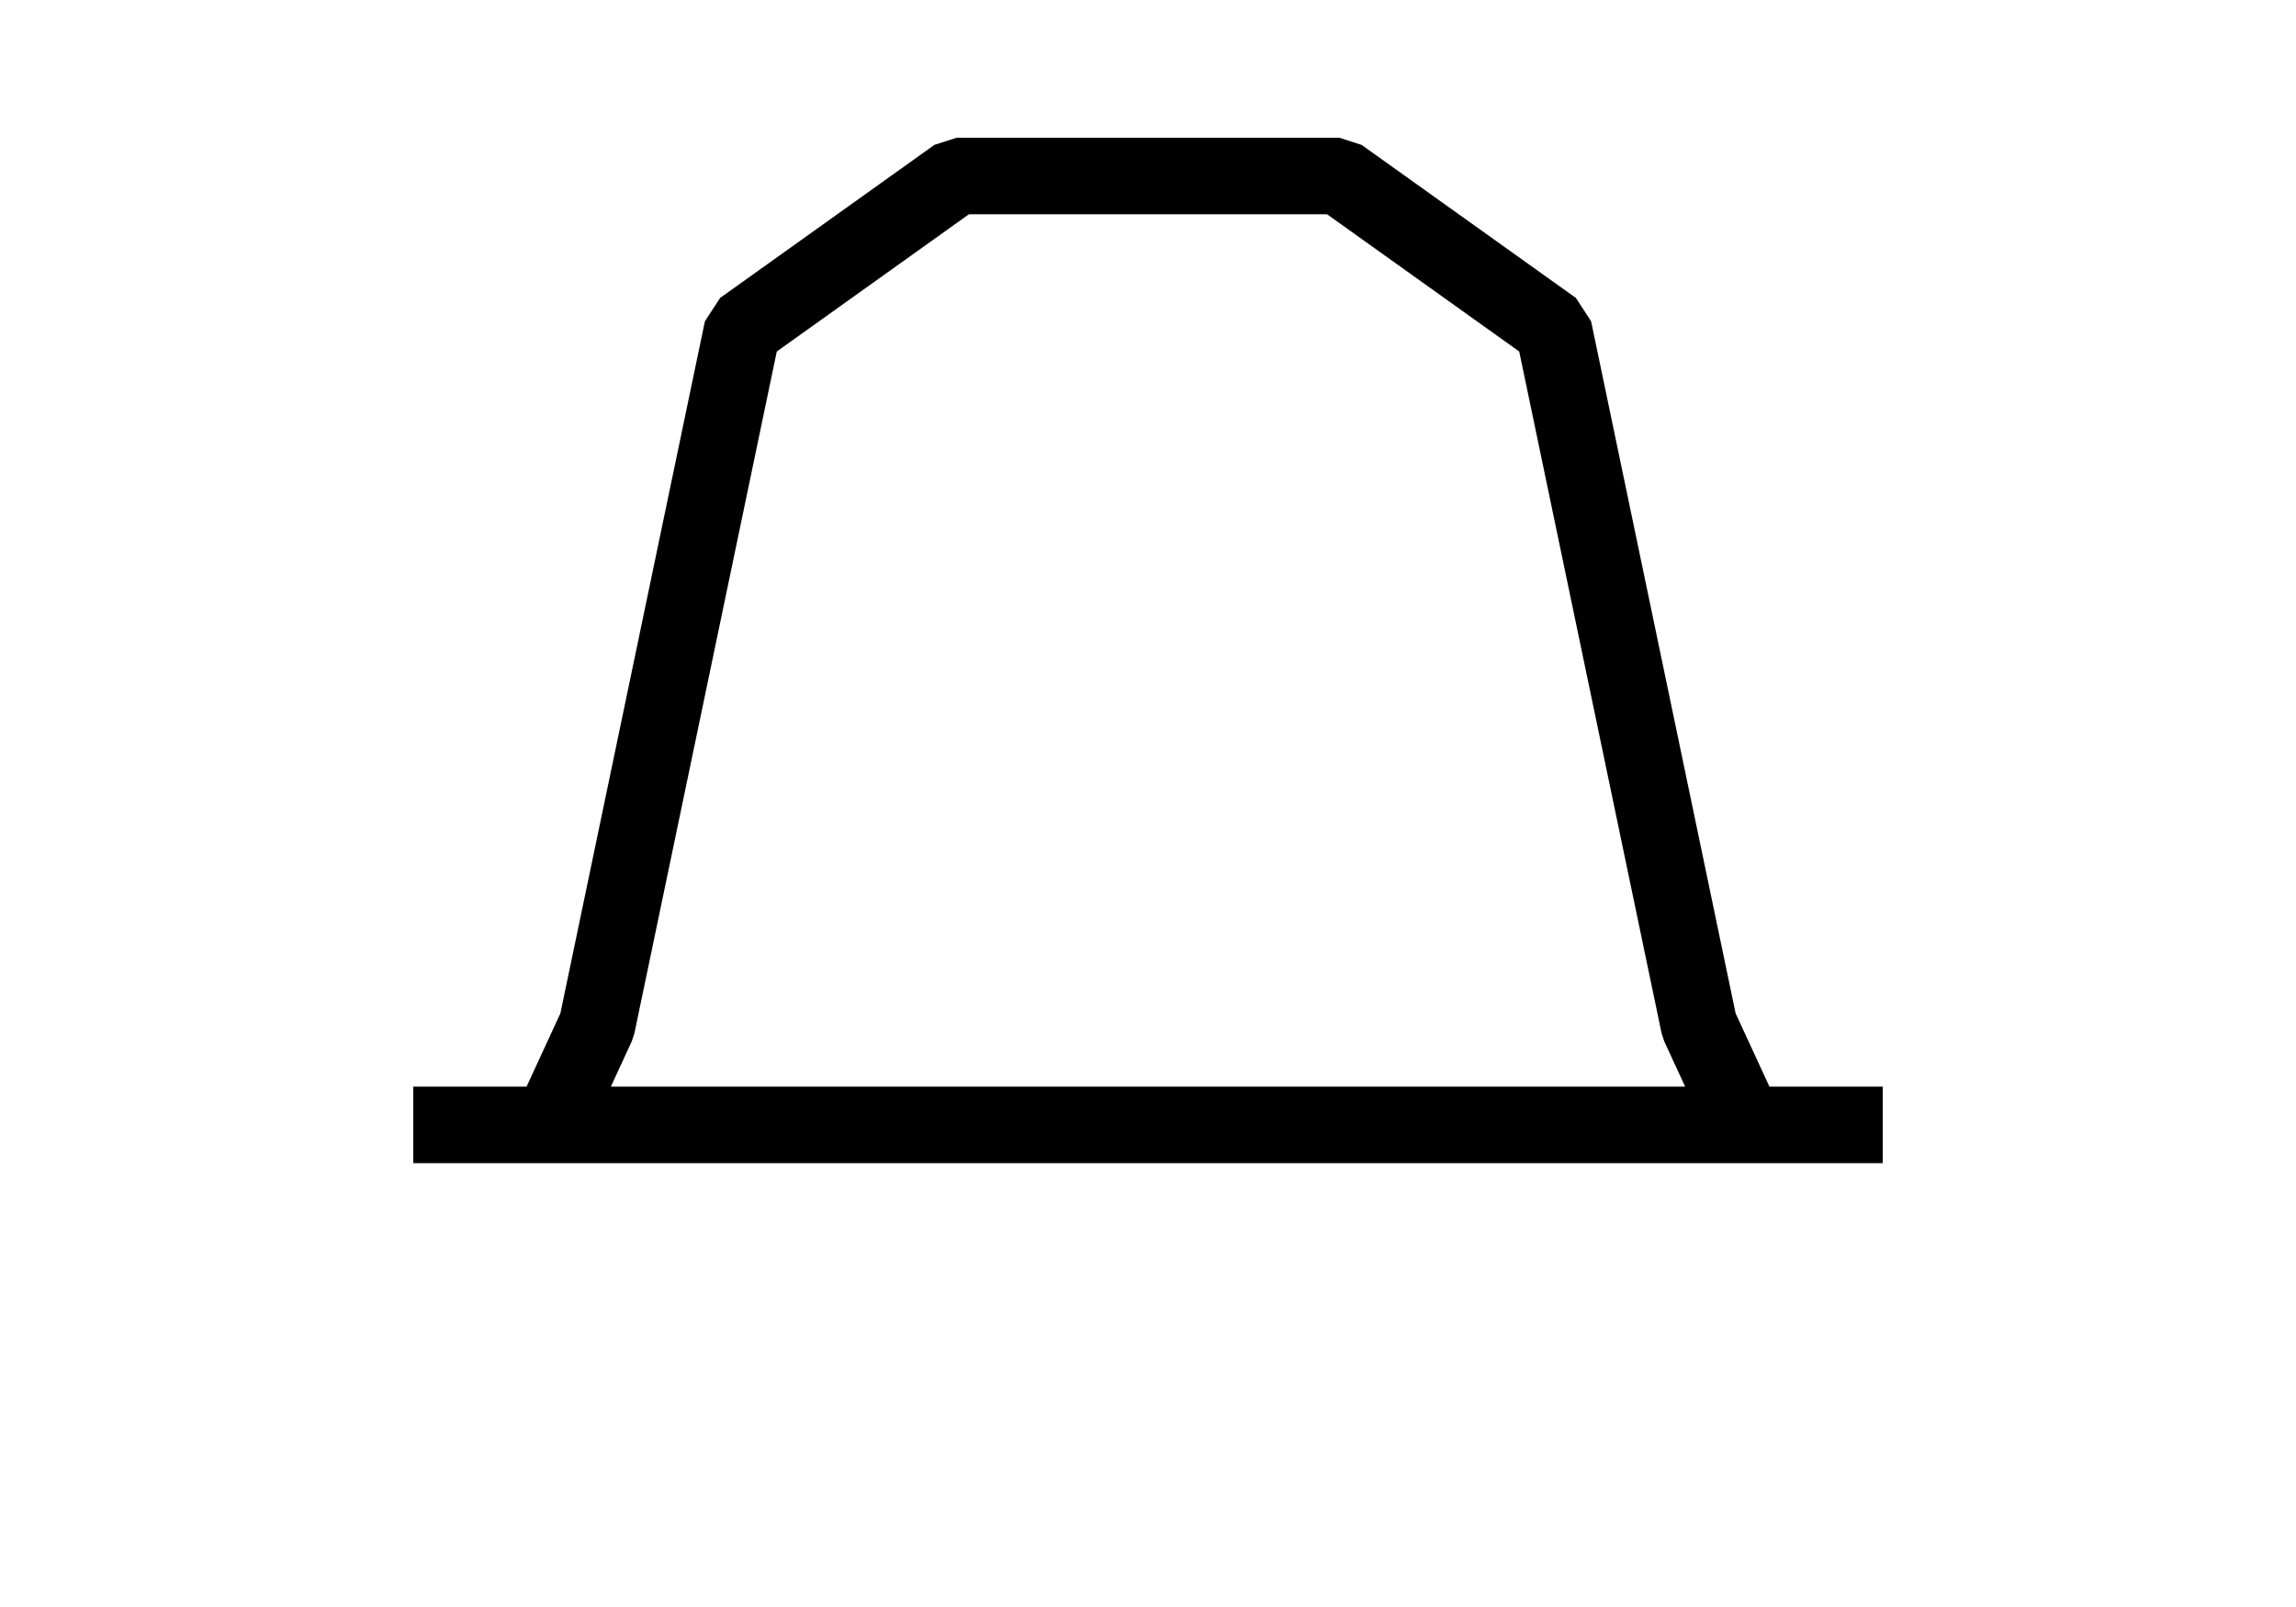
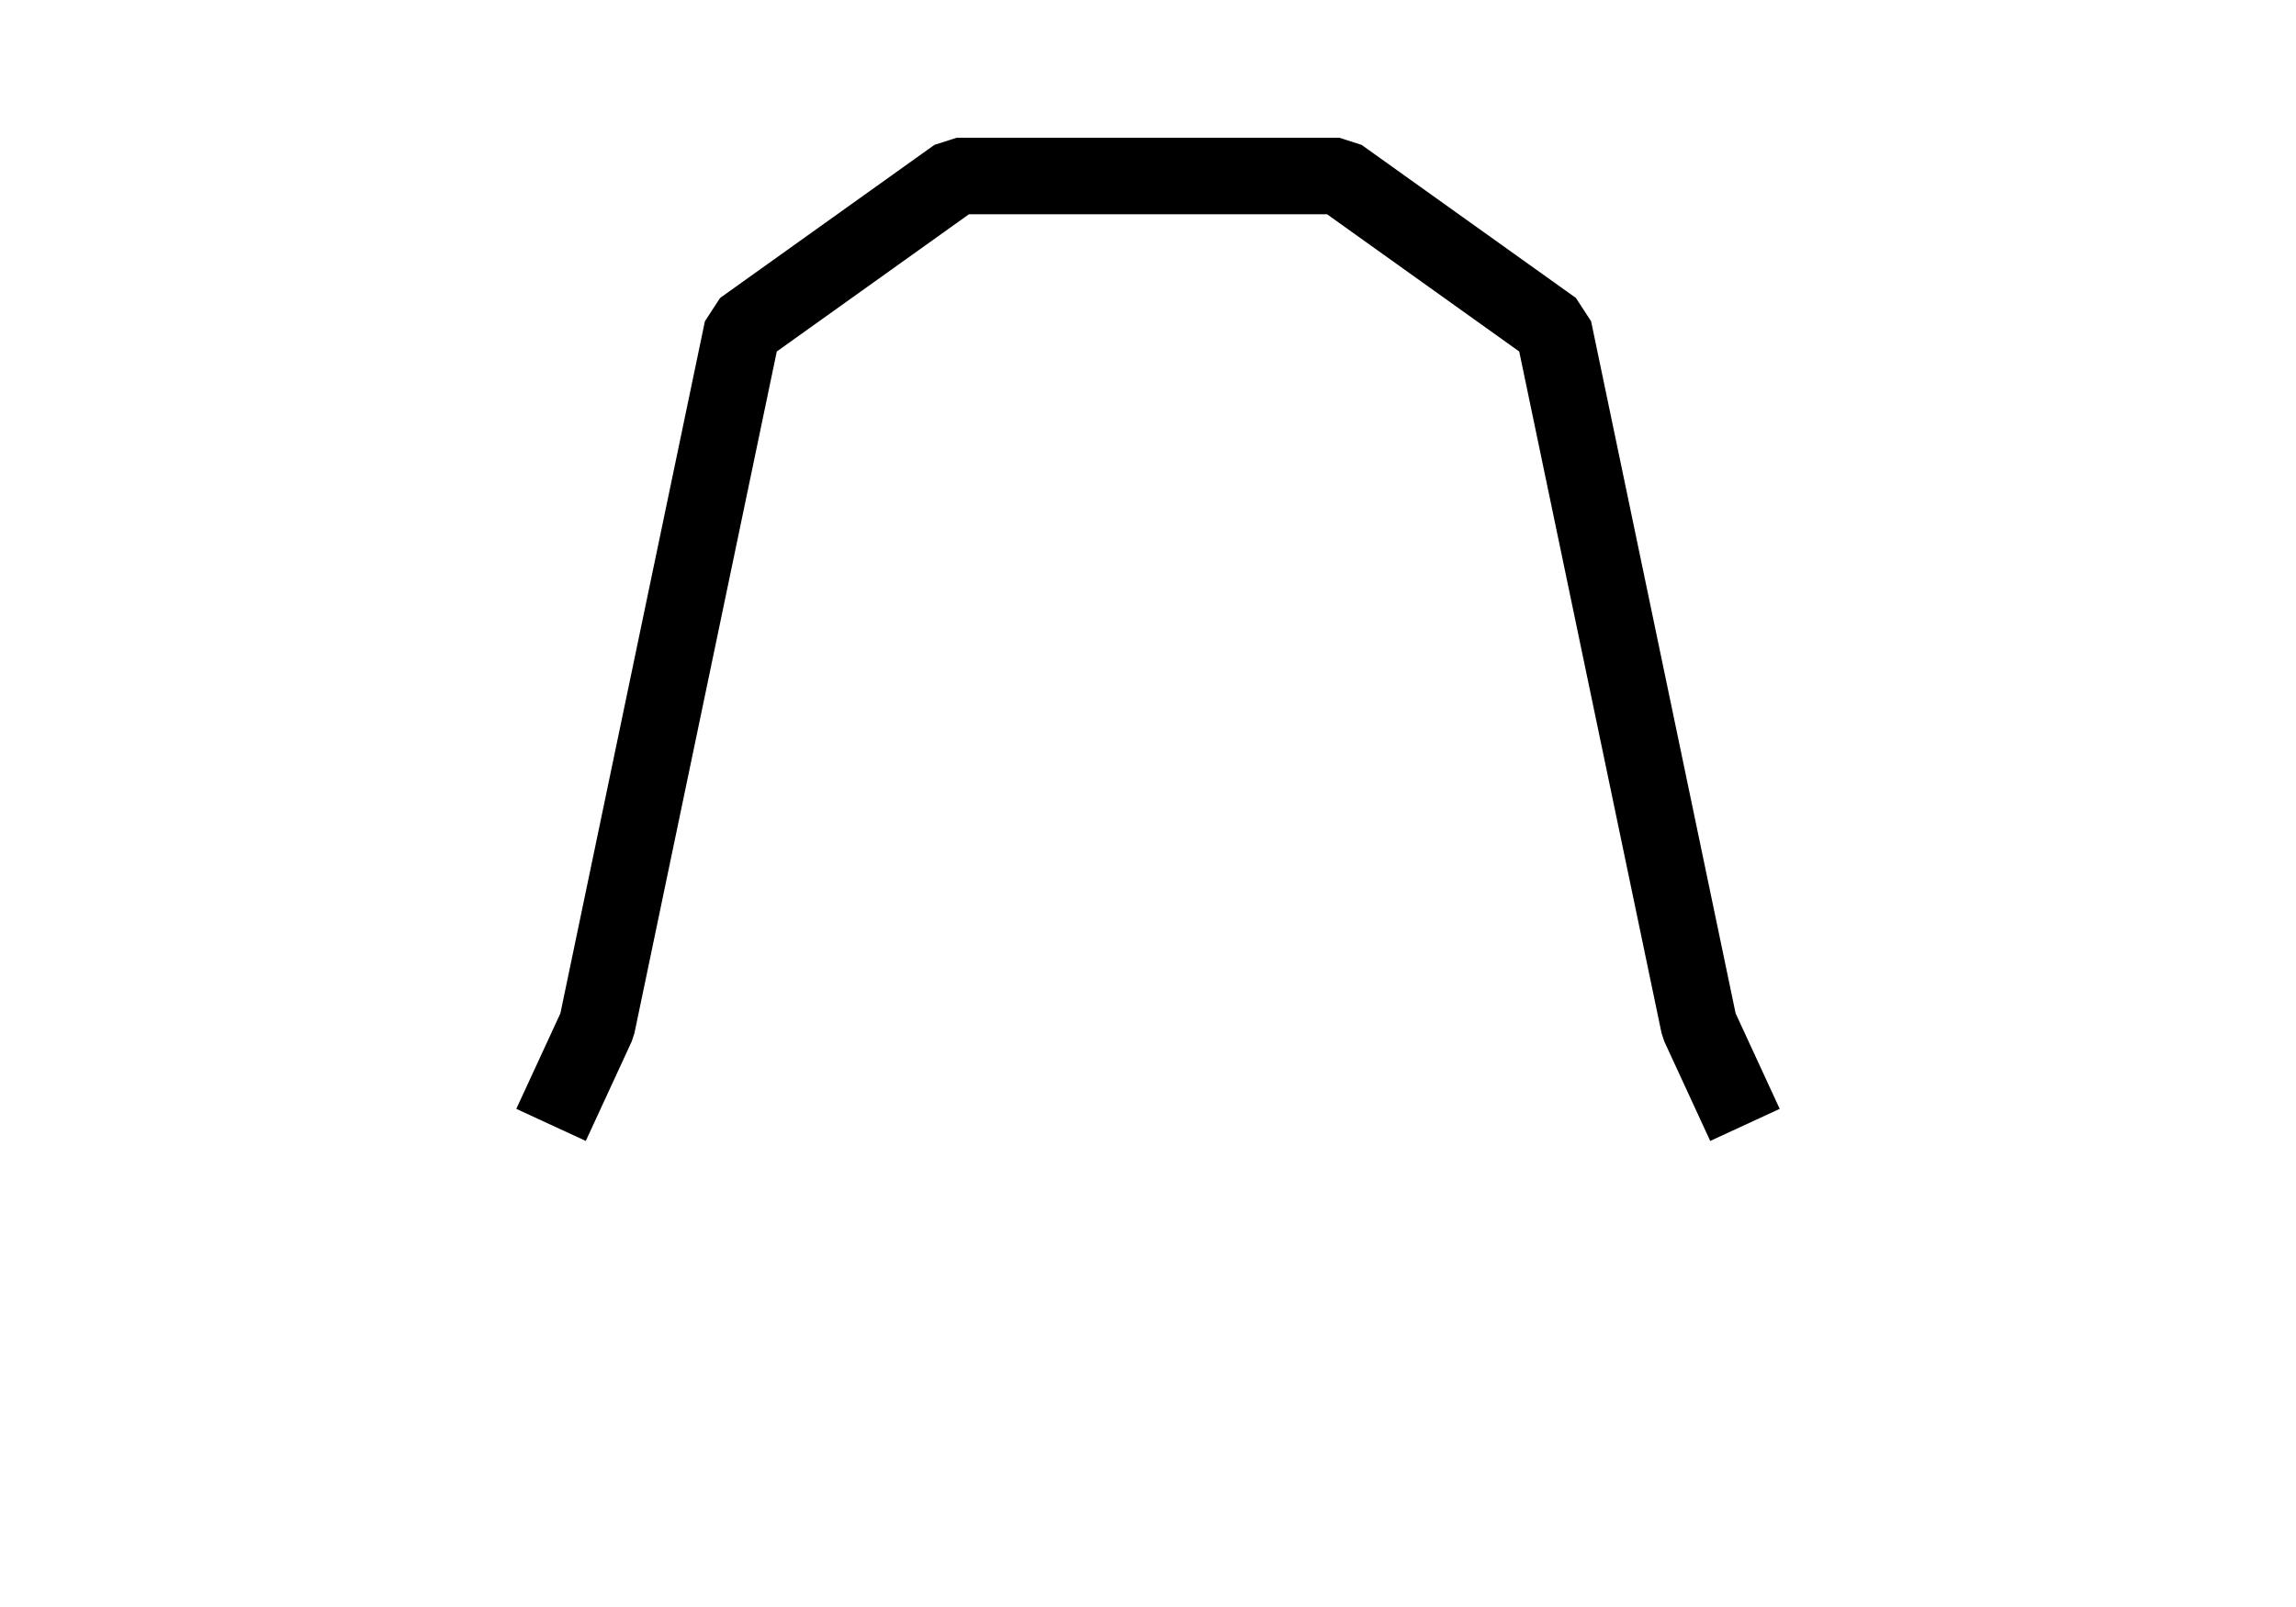
<svg xmlns="http://www.w3.org/2000/svg" id="Layer_1" width="30" height="21" version="1.1" viewBox="0 0 30 21">
  <defs>
    <style>
      .st0 {
        fill: none;
        stroke: #000;
        stroke-linejoin: bevel;
      }
    </style>
  </defs>
-   <path class="st0" d="M22.8,14.7l-.6-1.3-1.9-9.1-2.8-2h-5l-2.8,2-1.9,9.1-.6,1.3M5.4,14.7h19.2" />
+   <path class="st0" d="M22.8,14.7l-.6-1.3-1.9-9.1-2.8-2h-5l-2.8,2-1.9,9.1-.6,1.3M5.4,14.7" />
</svg>